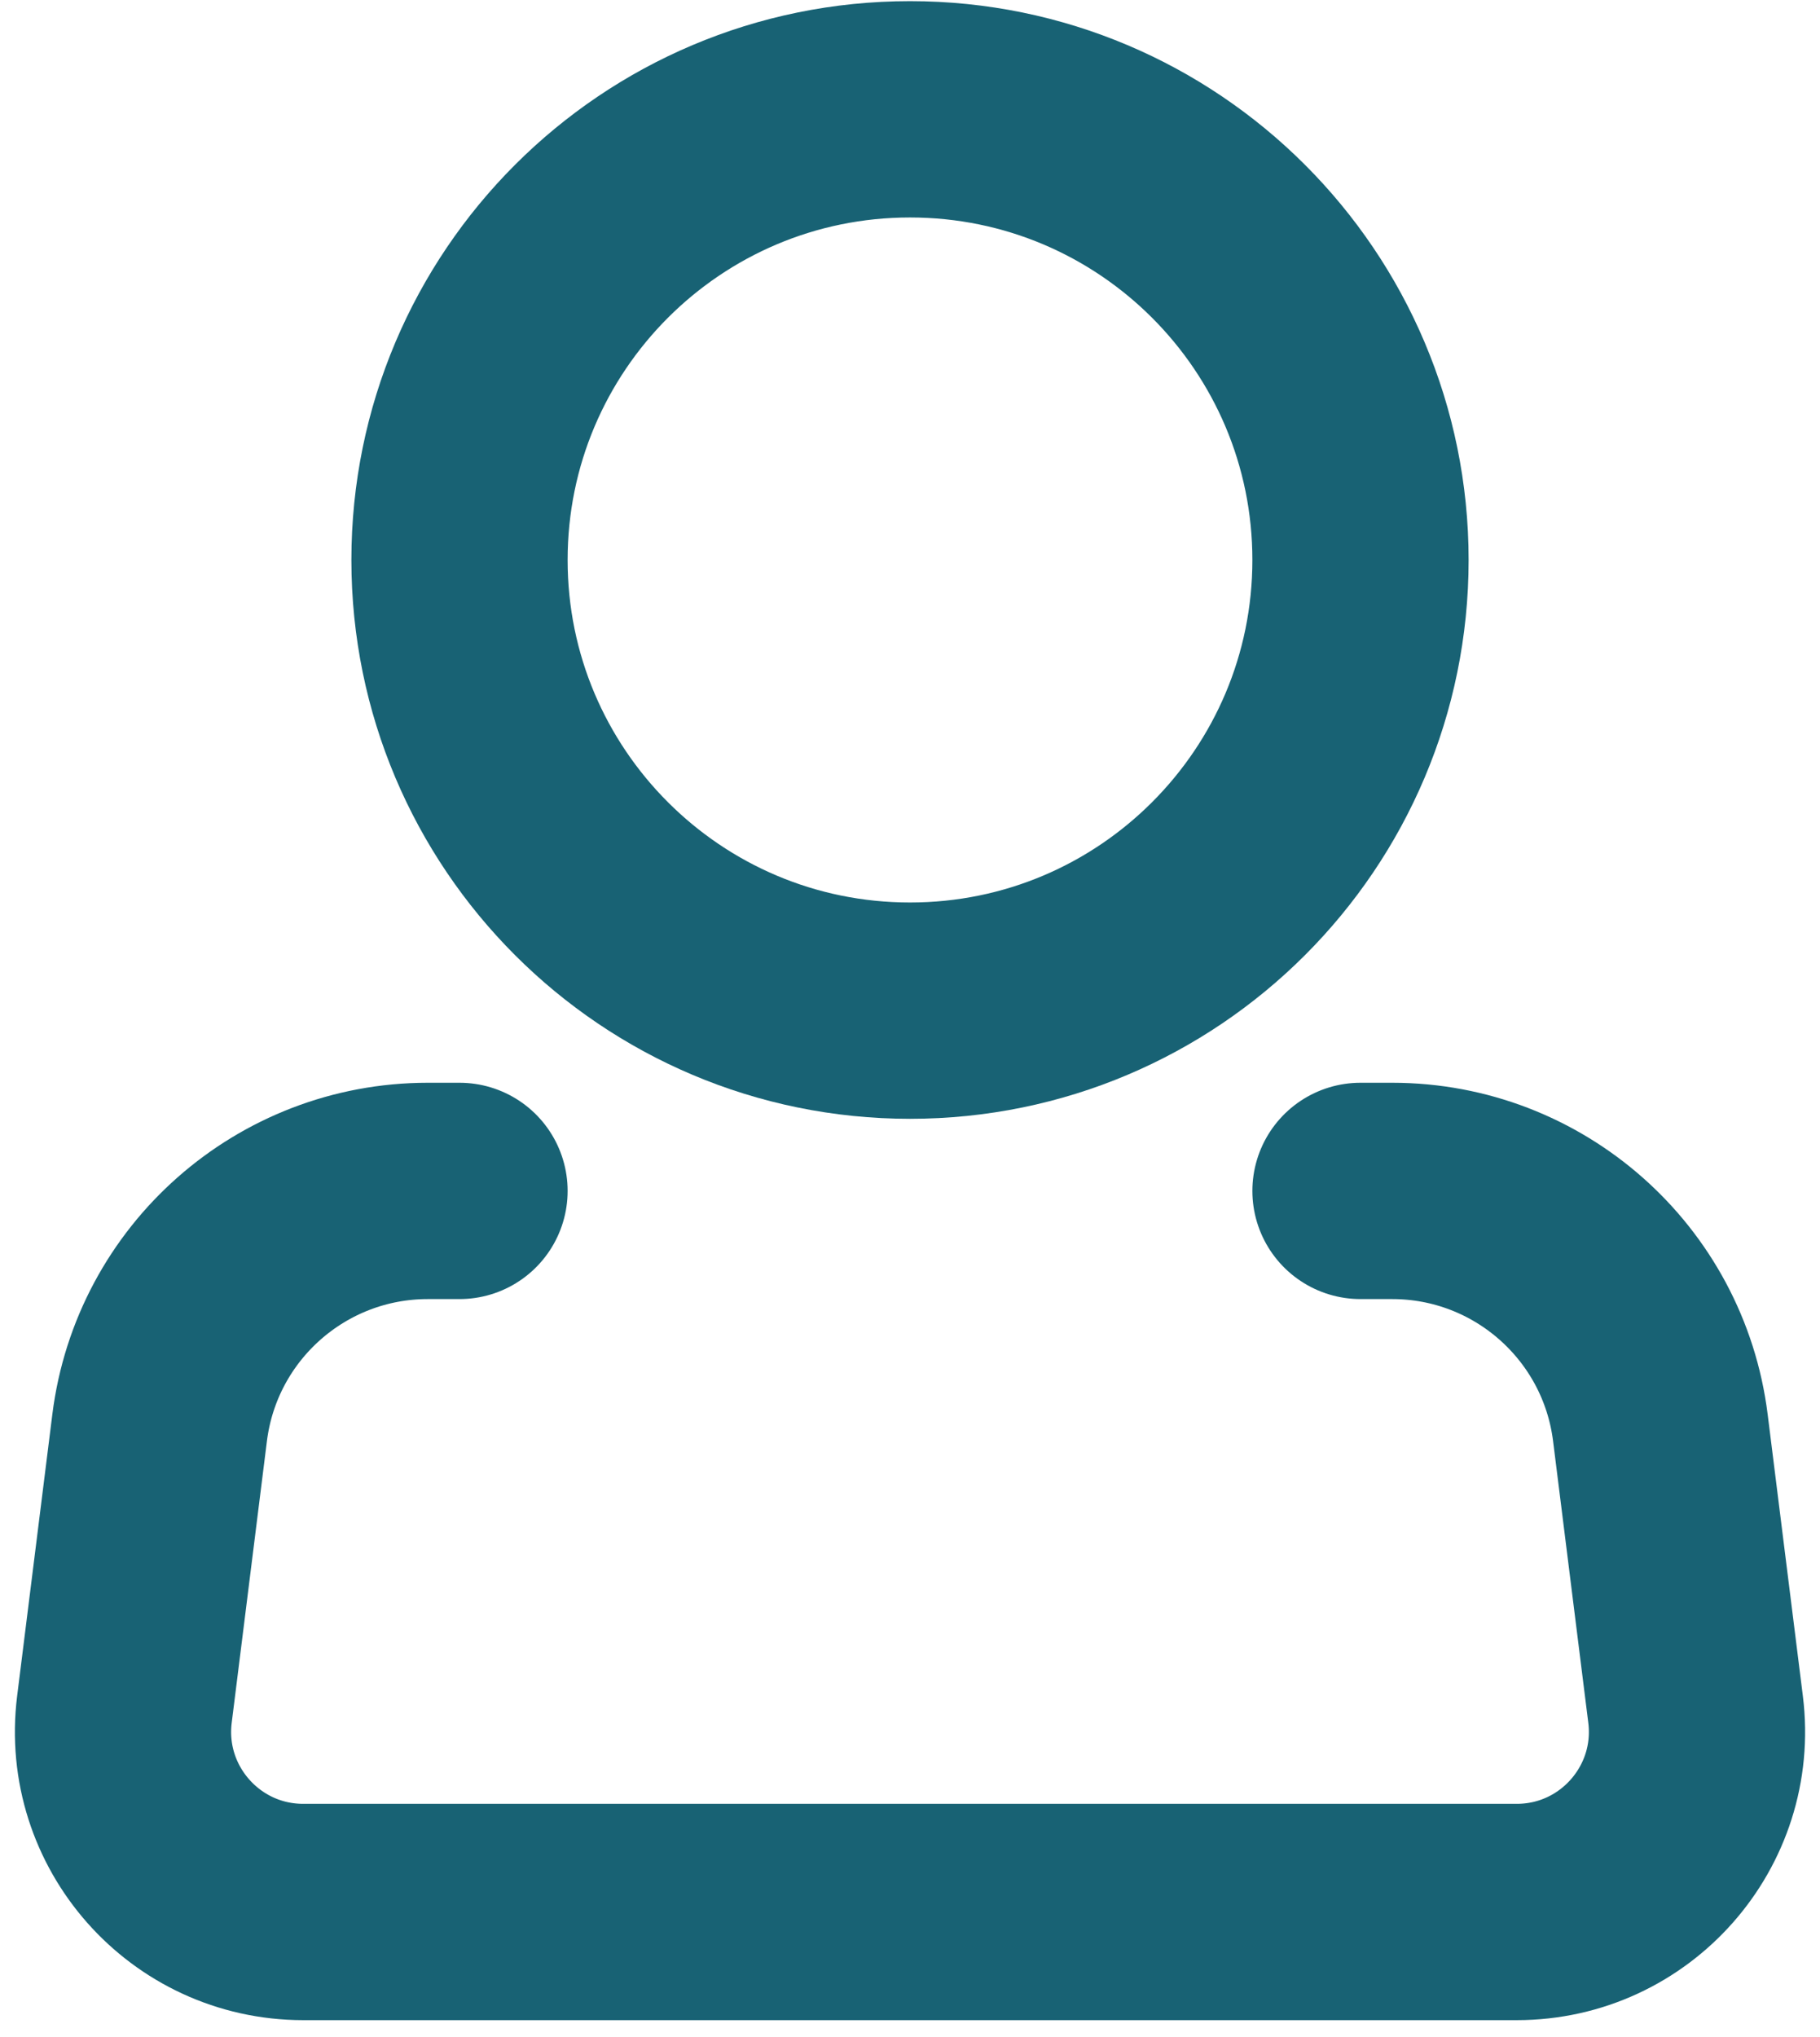
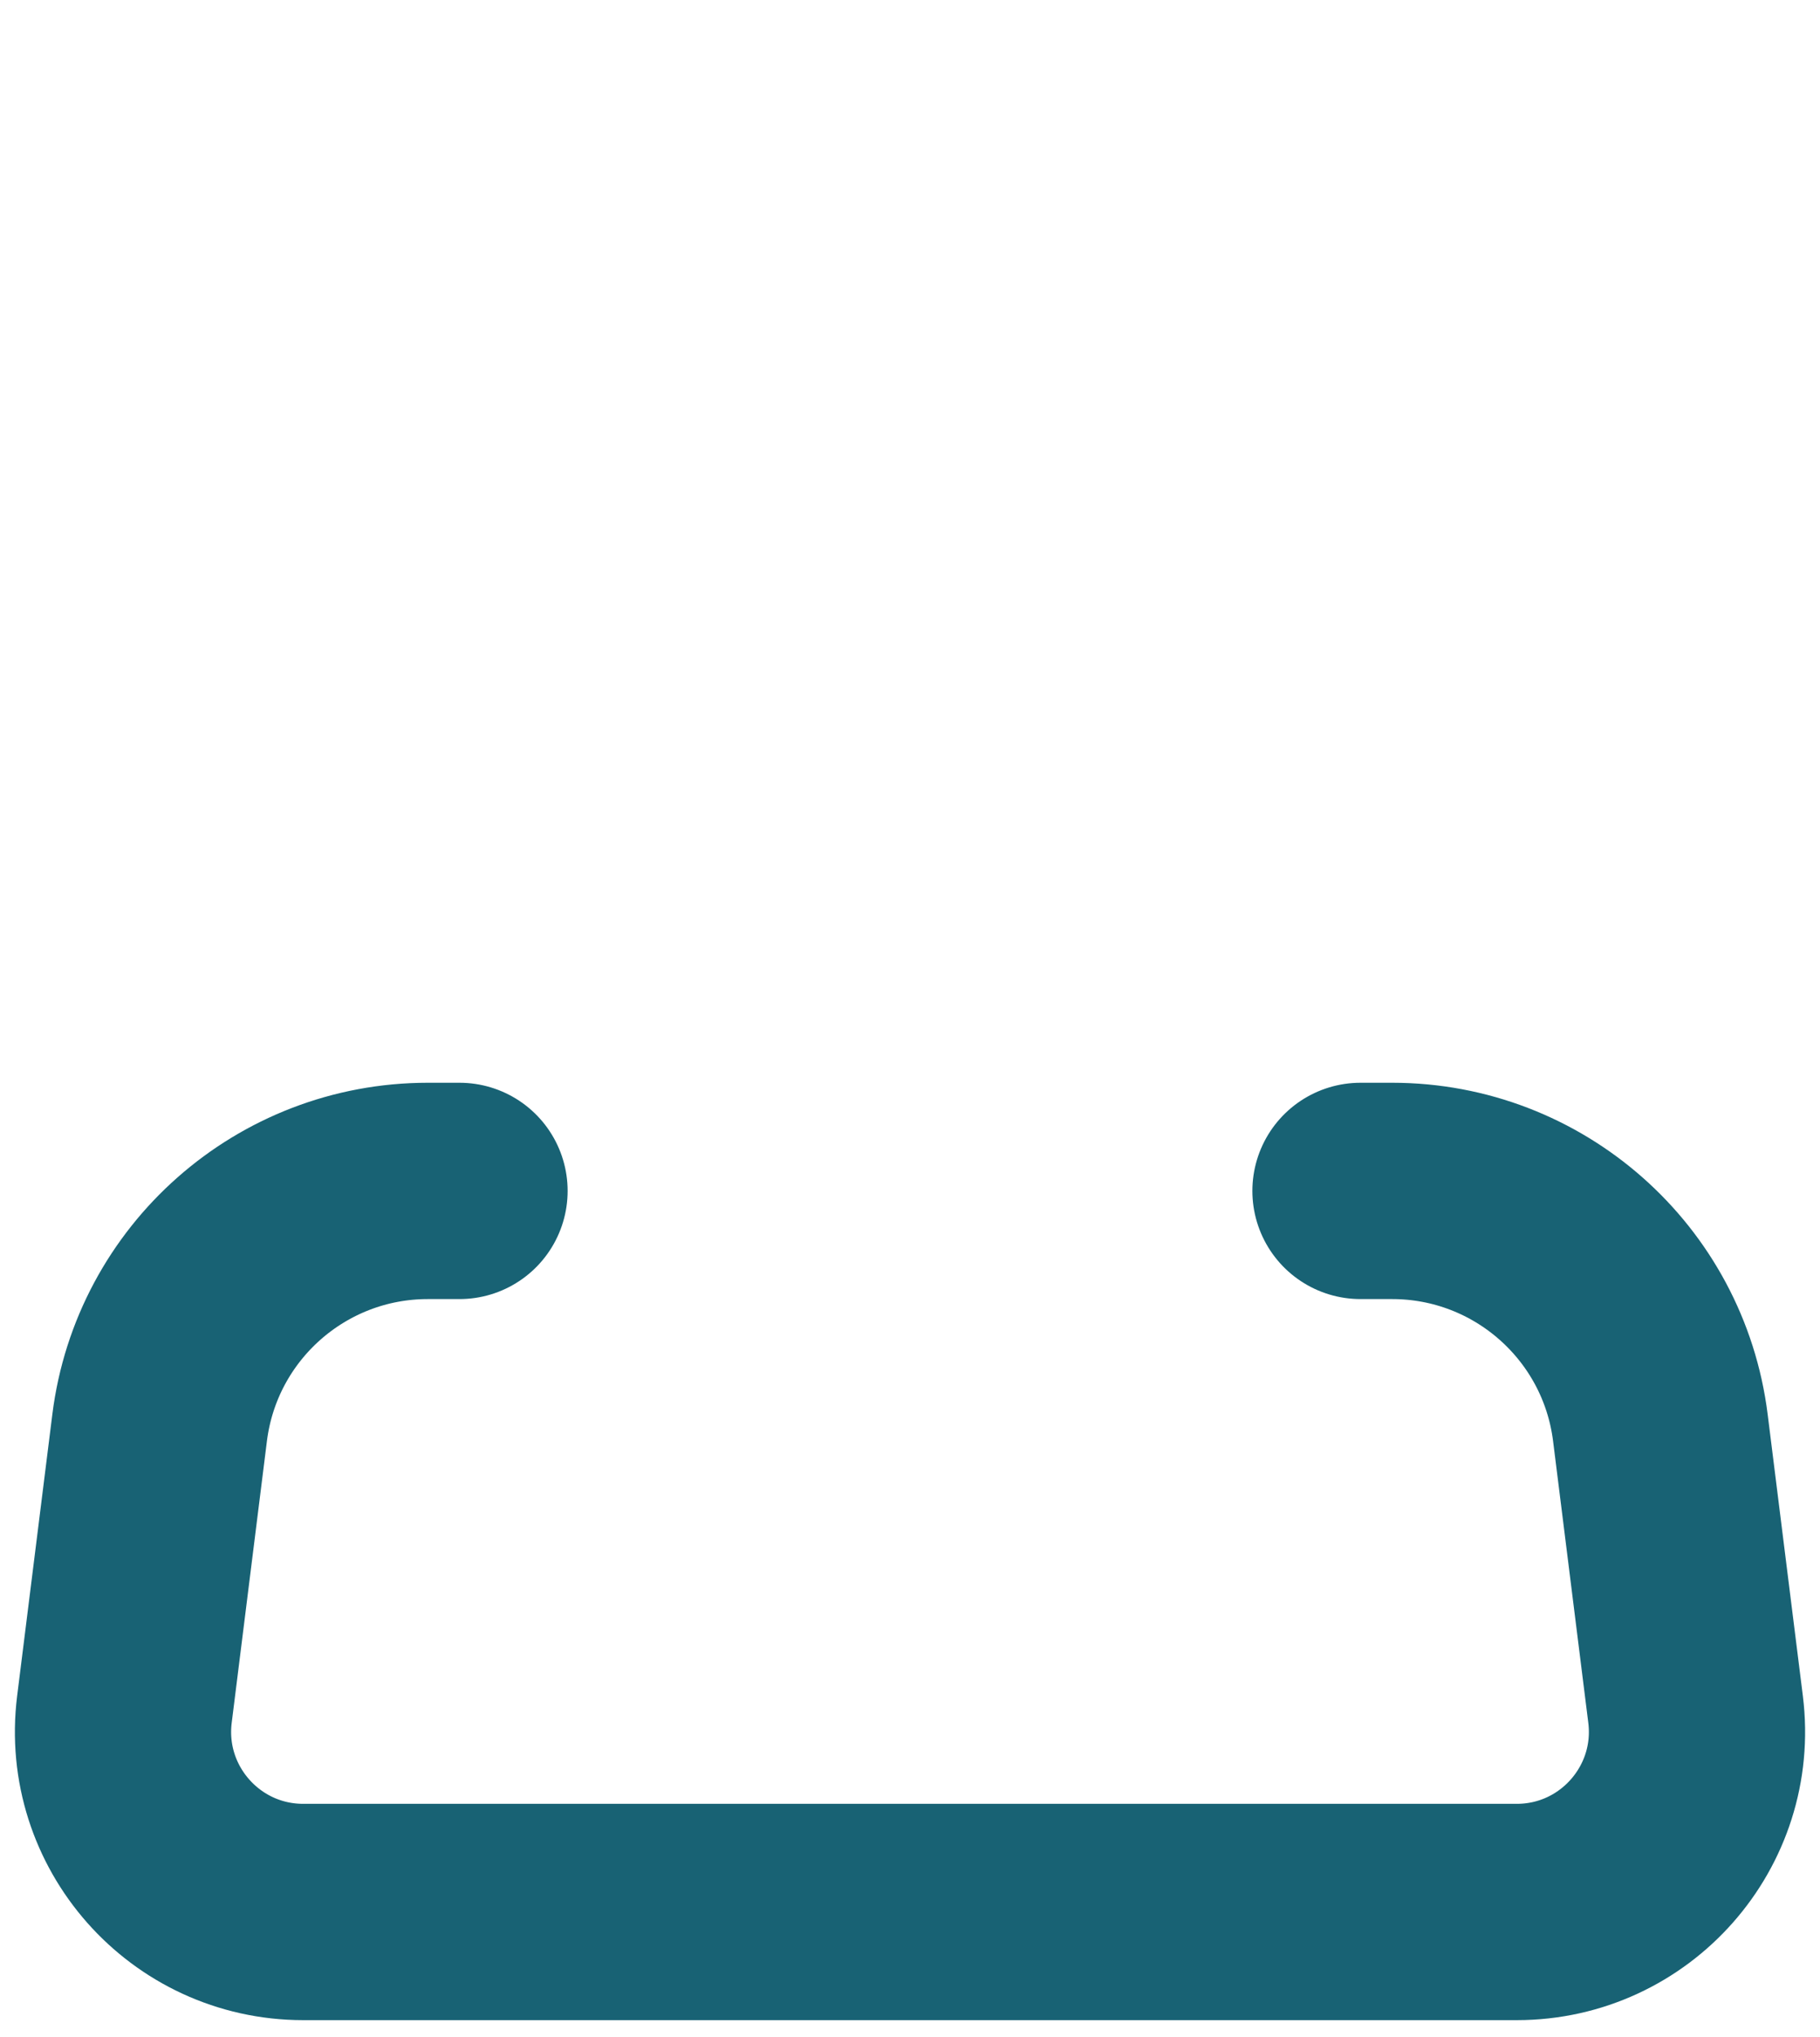
<svg xmlns="http://www.w3.org/2000/svg" width="101" height="113" viewBox="0 0 101 113" fill="none">
-   <path d="M50.5 56.064C64.307 56.064 75.5 44.871 75.5 31.064C75.5 17.257 64.307 6.064 50.5 6.064C36.693 6.064 25.5 17.257 25.5 31.064C25.5 44.871 36.693 56.064 50.5 56.064Z" stroke="#186274" stroke-width="12" />
  <path d="M75.5 66.064H77.258C84.823 66.064 91.204 71.697 92.142 79.204L94.095 94.824C94.841 100.792 90.187 106.064 84.172 106.064H16.828C10.813 106.064 6.159 100.792 6.905 94.824L8.858 79.204C9.796 71.697 16.177 66.064 23.742 66.064H25.5" stroke="#186274" stroke-width="12" stroke-linecap="round" stroke-linejoin="round" />
</svg>